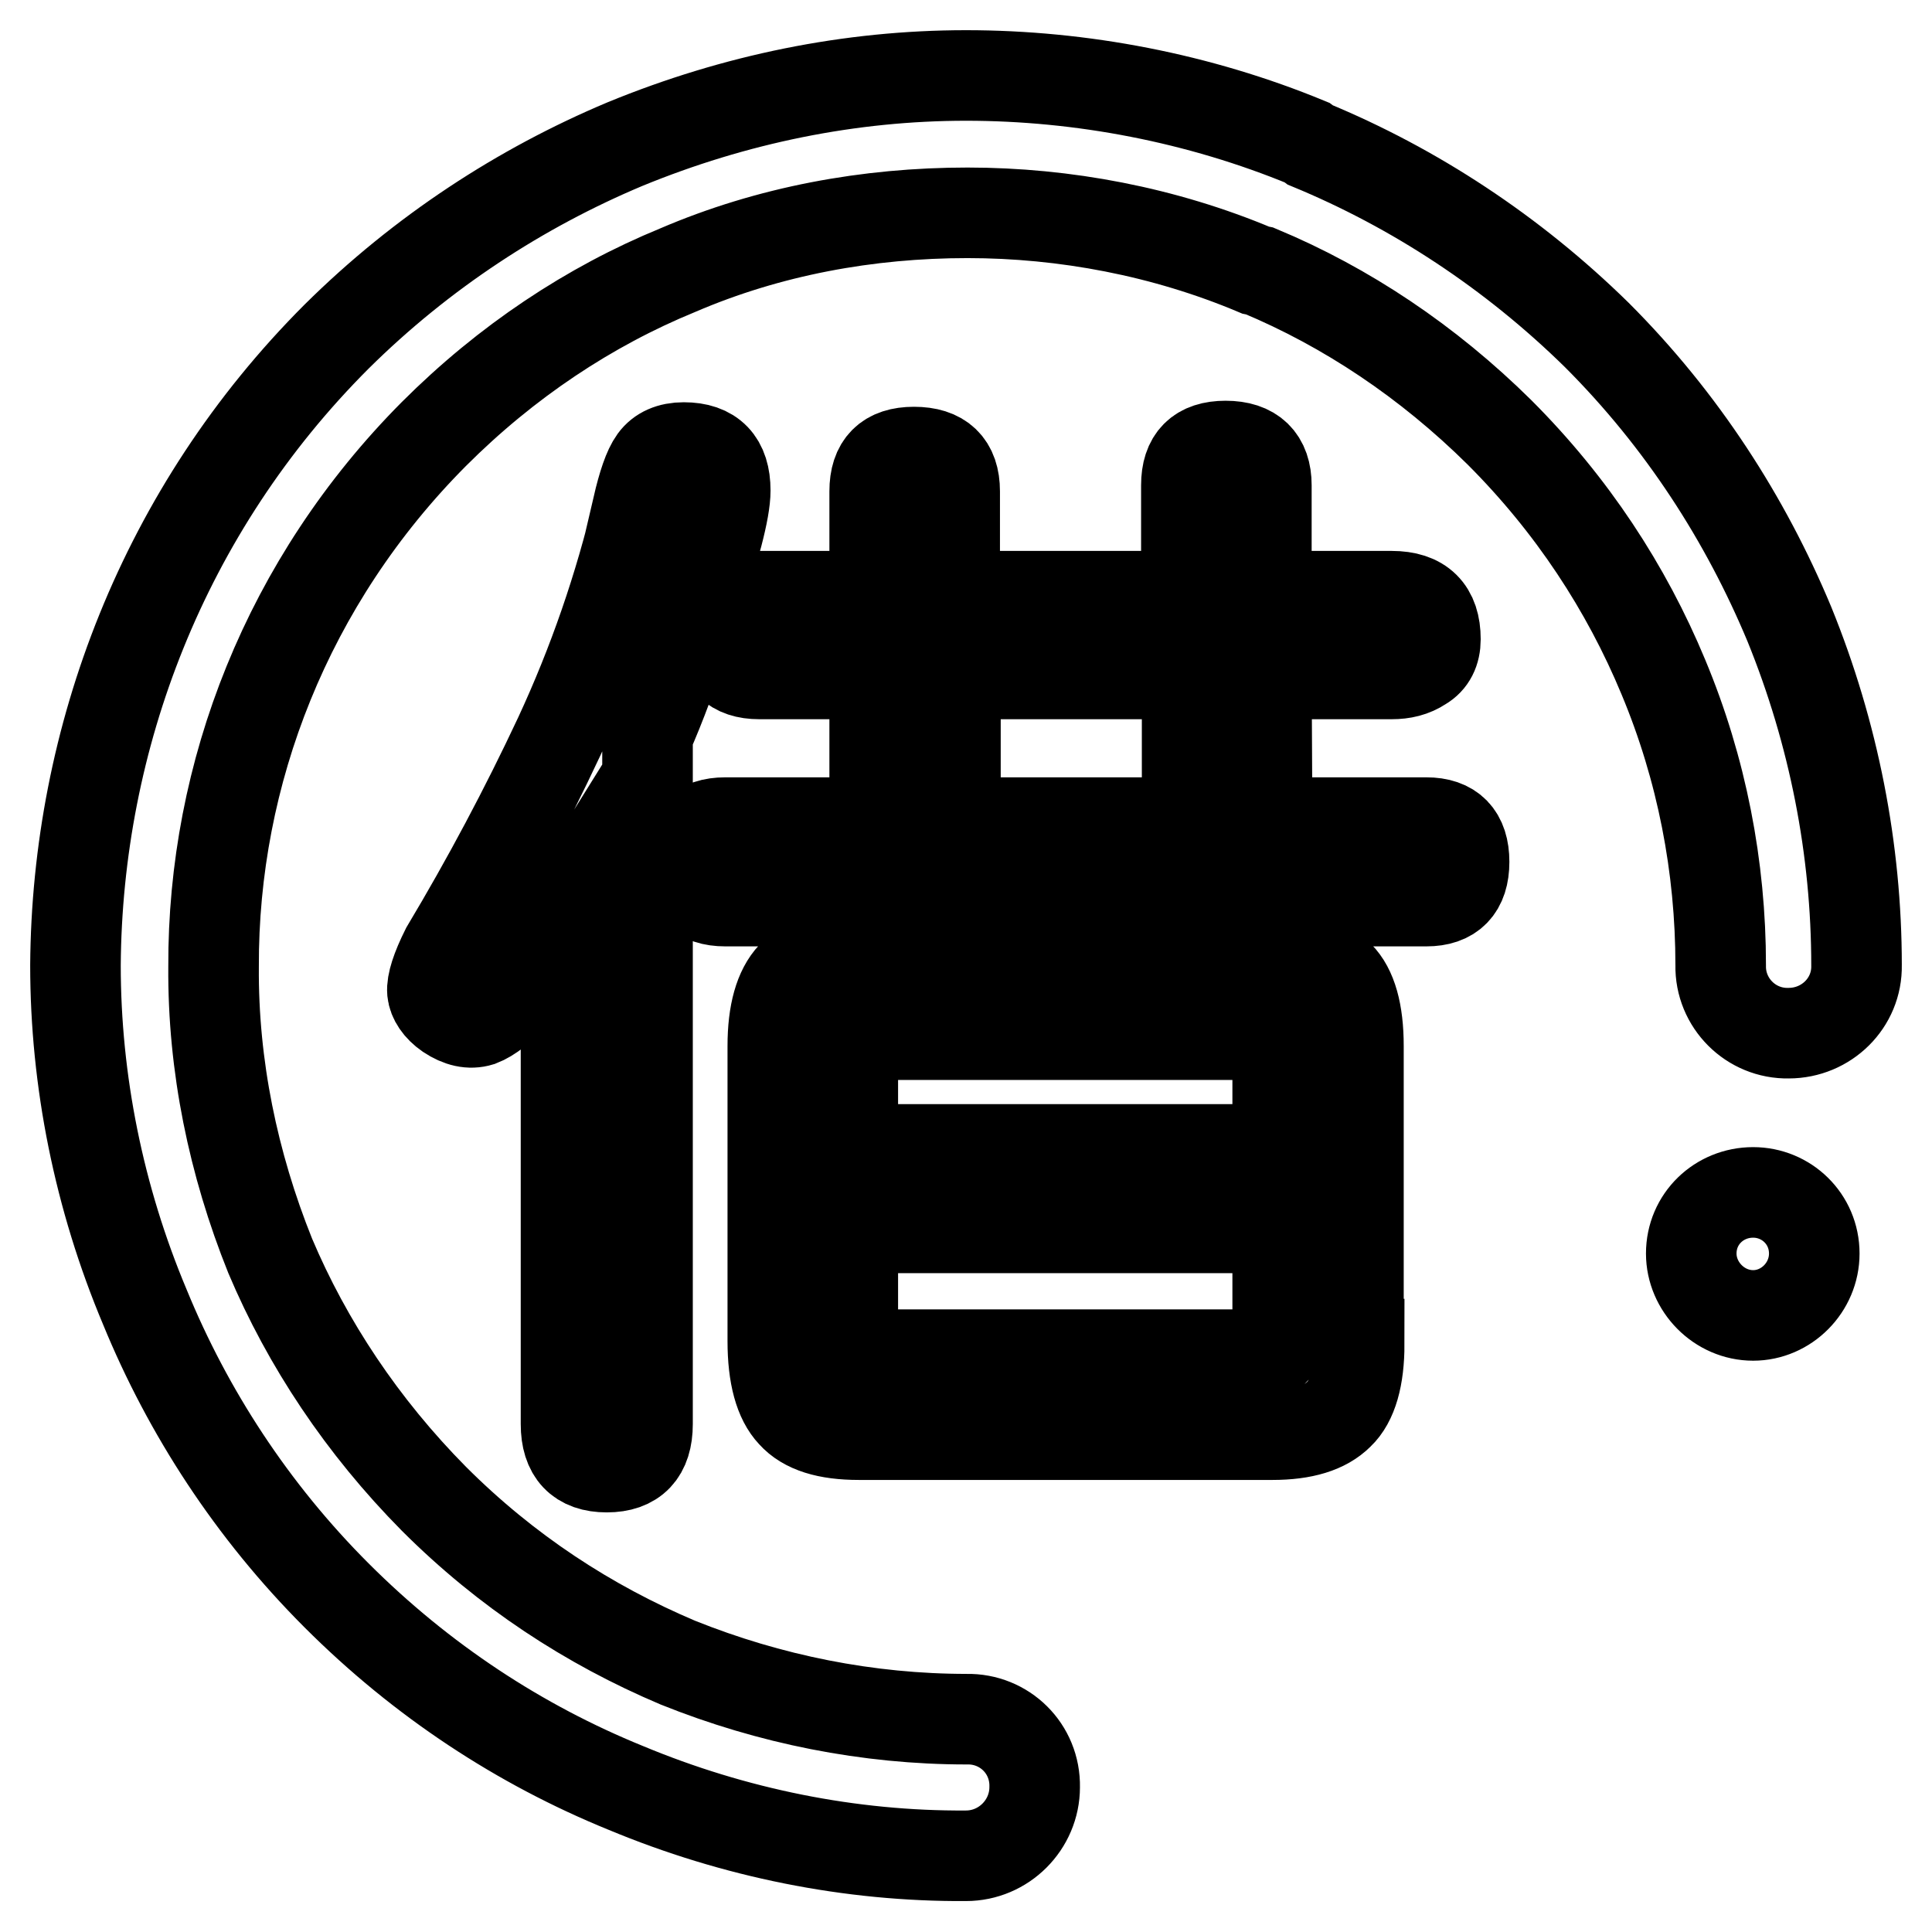
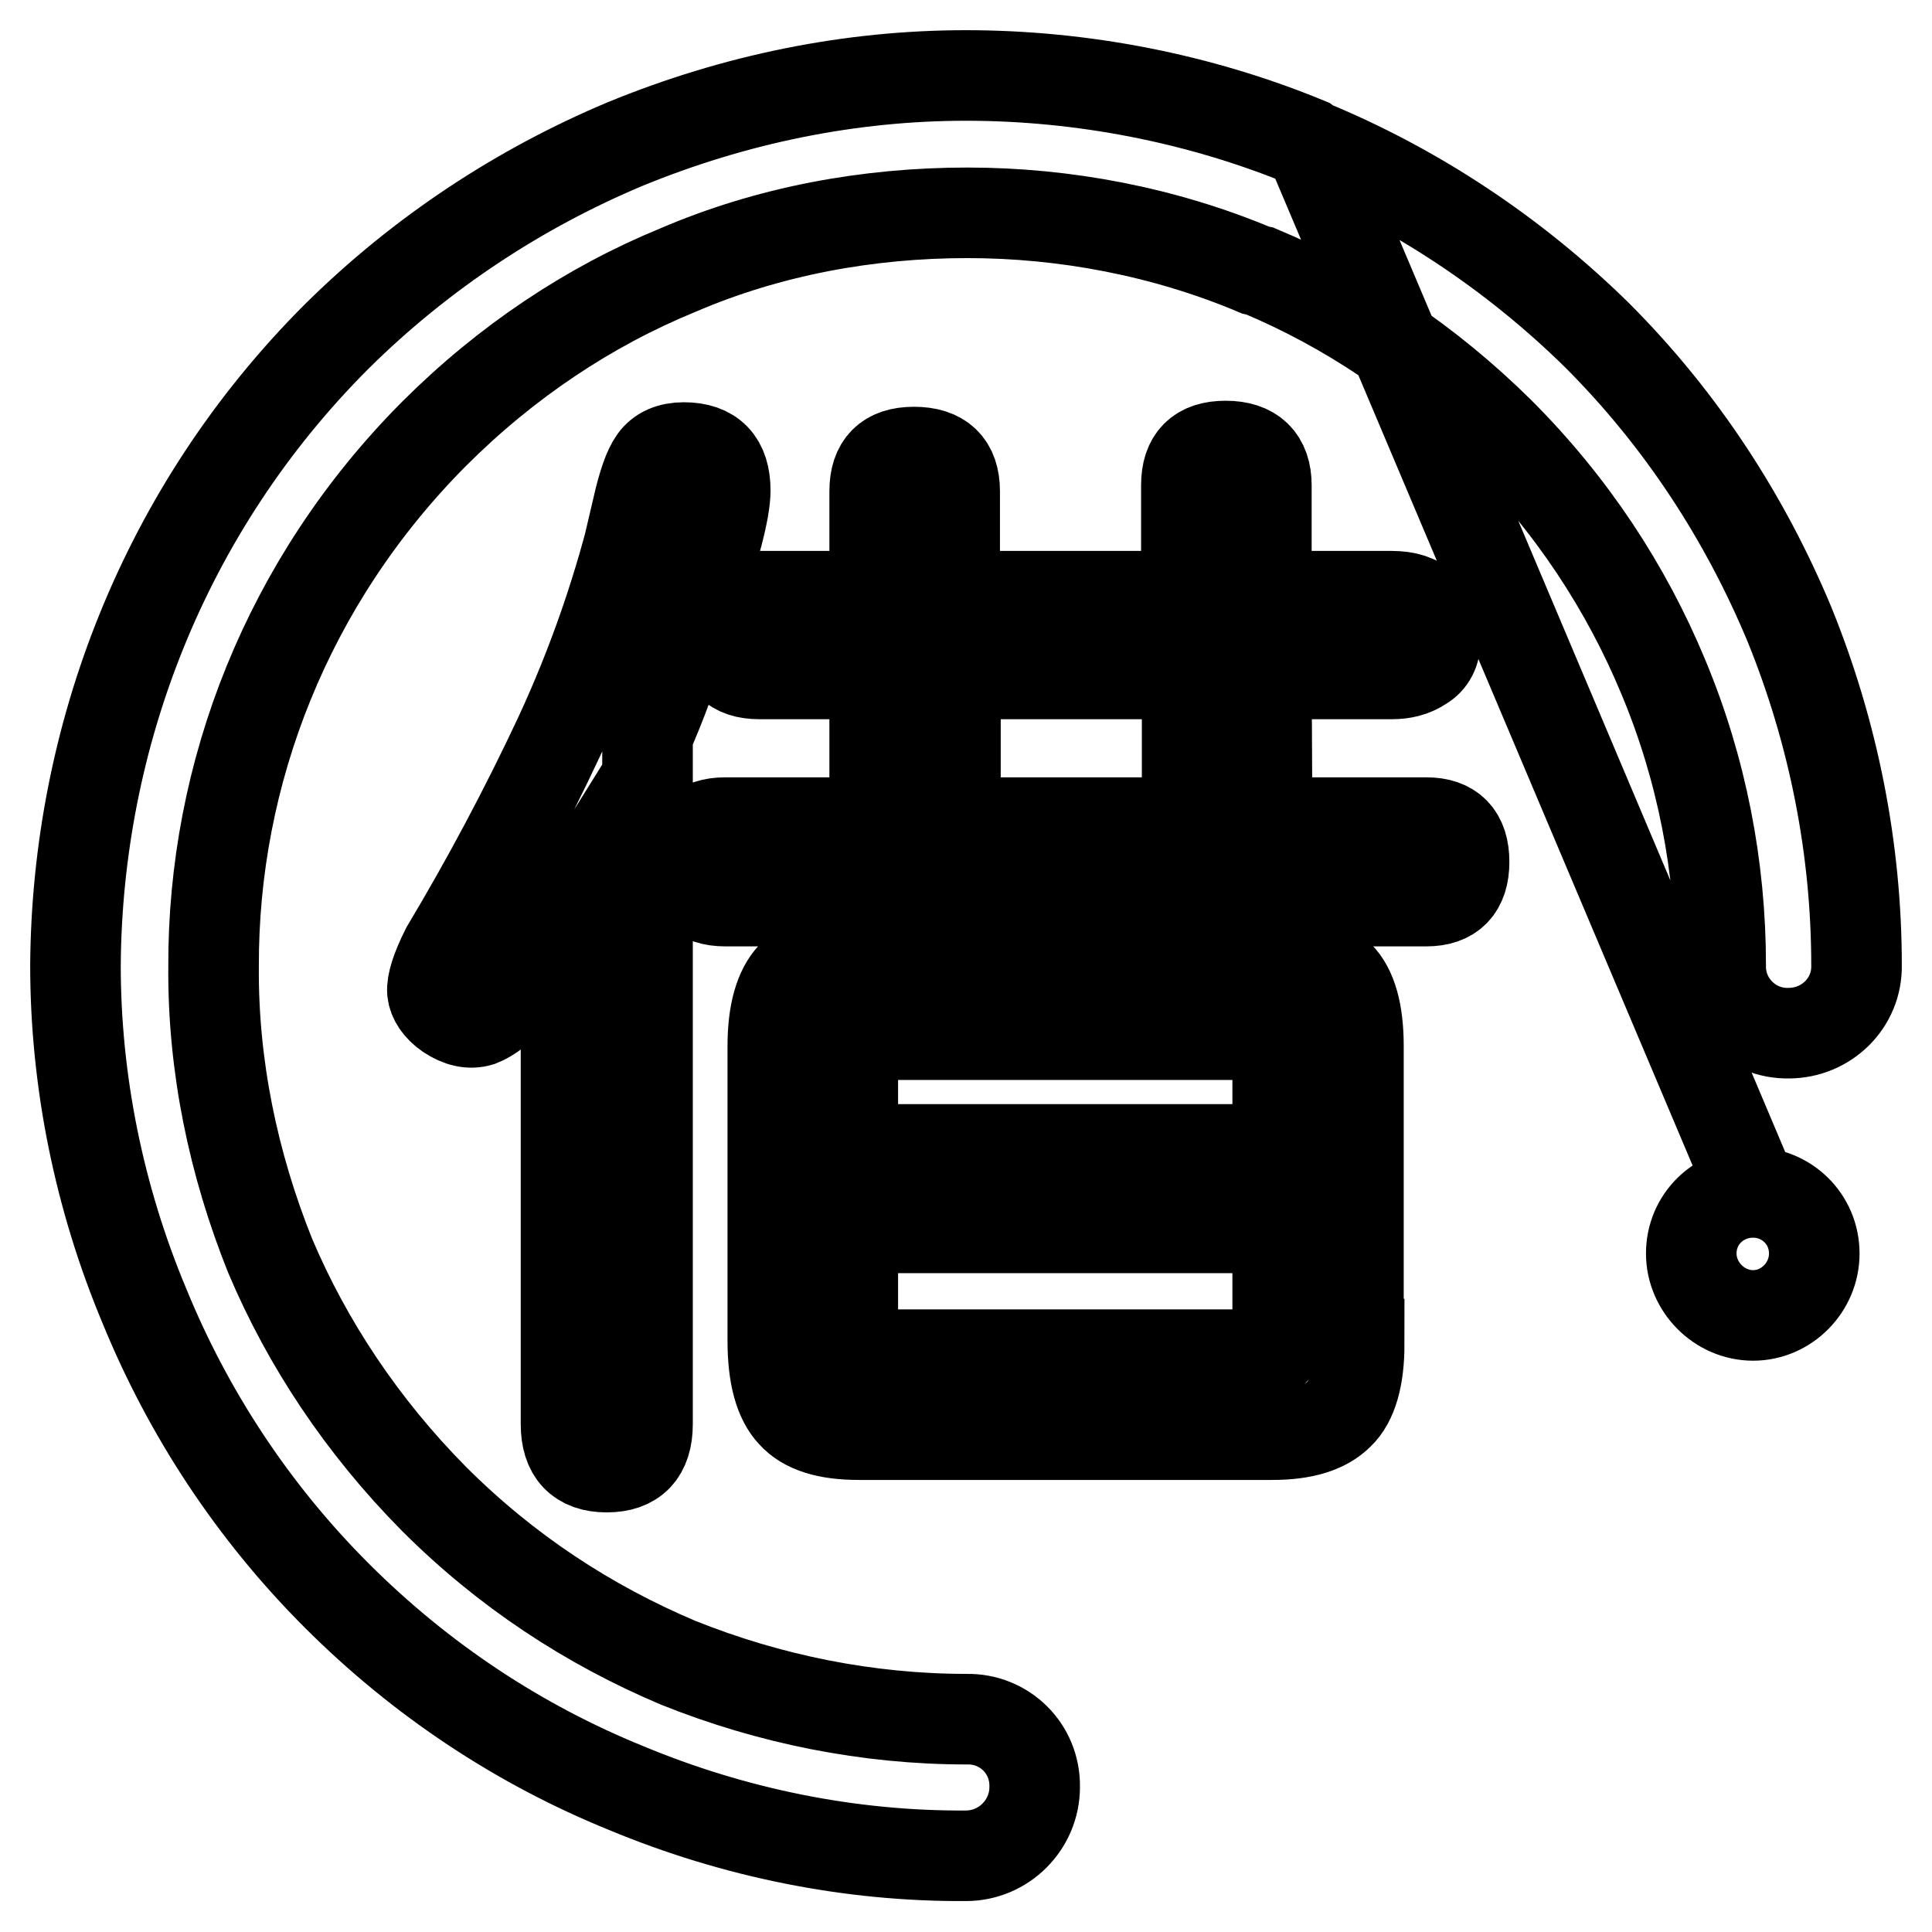
<svg xmlns="http://www.w3.org/2000/svg" version="1.1" x="0px" y="0px" viewBox="0 0 256 256" enable-background="new 0 0 256 256" xml:space="preserve">
  <g>
-     <path stroke-width="12" fill-opacity="0" stroke="#000000" d="M75,120.3c-0.5,0.8-0.9,1.5-1.3,2.3c-0.4,0.8-0.8,1.5-1.3,2.3c-0.7,1-1.3,2.1-1.9,3.3s-1.3,2.3-2.2,3.3 c-1.8,2.1-3.4,3.3-4.7,3.8c-1.3,0.4-2.7,0.1-4.2-0.9c-1.3-0.9-2-2-2.1-3c-0.1-1.1,0.5-3,1.8-5.6c5.5-9.2,10.5-18.6,15-28.2 c4.5-9.7,8-19.8,10.5-30.4h-0.1c0.7-3,1.4-5.1,2.2-6.2c0.8-1.1,2.1-1.7,3.9-1.7c3.7,0,5.5,1.9,5.5,5.7c0,2.6-1.4,7.9-4.1,15.7 c-1.3,4-2.5,7.3-3.5,10c-1,2.7-1.9,4.9-2.7,6.7v91.3c0,3.8-1.8,5.7-5.4,5.7c-3.6,0-5.4-1.9-5.4-5.7L75,120.3L75,120.3z M167.9,109 H189c3.3,0,5,1.7,5,5.2c0,3.5-1.7,5.2-5,5.2H96.1c-3.4,0-5.1-1.7-5.1-5.2c0-3.5,1.7-5.2,5.1-5.2h19.8V89.3h-15.3 c-3.4,0-5.1-1.7-5.1-5.1c0-3.5,1.7-5.2,5.1-5.2h15.3V65.1c0-3.5,1.7-5.2,5.2-5.2c3.6,0,5.4,1.7,5.4,5.2V79h30.7V64.3 c0-3.5,1.7-5.2,5.2-5.2c3.6,0,5.4,1.8,5.4,5.2V79h16.6c3.9,0,5.8,1.9,5.8,5.7c0,1.6-0.6,2.8-1.8,3.5c-1.2,0.8-2.5,1.1-4,1.1h-16.6 L167.9,109L167.9,109z M180.1,178.1c0,4.4-0.9,7.6-2.7,9.3c-1.8,1.8-4.7,2.7-8.8,2.7h-54.8c-4.2,0-7.1-0.9-8.8-2.8 c-1.7-1.8-2.6-5-2.6-9.6v-39.1c0-4.4,0.9-7.5,2.6-9.3c1.7-1.7,4.6-2.6,8.8-2.6h54.8c4.1,0,7.1,0.9,8.8,2.6c1.7,1.7,2.6,4.8,2.6,9.3 V178.1z M169.3,152.3v-12.9c0-1.5-0.6-2.3-1.8-2.3h-52.8c-1.1,0-1.7,0.8-1.7,2.3v12.9H169.3z M169.3,162.7H113v14.4 c0,1.6,0.6,2.4,1.7,2.4h52.8c1.2,0,1.8-0.8,1.8-2.4V162.7z M126.6,109h30.7V89.3h-30.7V109z M173.6,19.2l-0.4-0.3 C158.9,13,143.3,10,128,10c-15.3,0-30.6,3.1-45.2,9.1C69,24.9,55.9,33.4,44.6,44.6c-23,23-34.4,53.3-34.6,83.3 c0,15.3,3.1,30.8,9.2,45.3c5.7,13.9,14.2,27,25.4,38.2c11.3,11.3,24.3,19.8,38.3,25.5c14.4,6,29.8,9.1,45.1,9c5,0,9.1-4.1,9.1-9.1 c0.1-5.1-4-9.1-9-9c-13.1,0-26.1-2.6-38.3-7.5c-11.8-5-22.7-12.1-32.3-21.7c-9.5-9.6-16.8-20.6-21.7-32.2 c-4.9-12.2-7.6-25.2-7.5-38.3c-0.1-25.6,9.8-51.1,29.2-70.6c9.6-9.6,20.6-16.9,32.3-21.7c12.1-5.2,25.2-7.6,38.4-7.6 c12.9,0,26.1,2.5,38.2,7.6l0.5,0.1c11.5,4.8,22.3,12,31.8,21.4c9.6,9.6,16.8,20.6,21.7,32.4c5.1,12.2,7.6,25.2,7.6,38.2 c-0.1,5,4,9.1,9,9c5,0,9.1-4,9-9c0-15.3-3-30.7-8.9-45.2c-5.8-13.9-14.2-27-25.5-38.3C200.4,33.4,187.4,24.9,173.6,19.2L173.6,19.2 z M232.3,158L232.3,158c-4.5,0-8.2,3.5-8.2,8.1c0,4.4,3.7,8.2,8.2,8.2c4.4,0,8.1-3.7,8.1-8.2C240.4,161.5,236.7,158,232.3,158 L232.3,158z" />
+     <path stroke-width="12" fill-opacity="0" stroke="#000000" d="M75,120.3c-0.5,0.8-0.9,1.5-1.3,2.3c-0.4,0.8-0.8,1.5-1.3,2.3c-0.7,1-1.3,2.1-1.9,3.3s-1.3,2.3-2.2,3.3 c-1.8,2.1-3.4,3.3-4.7,3.8c-1.3,0.4-2.7,0.1-4.2-0.9c-1.3-0.9-2-2-2.1-3c-0.1-1.1,0.5-3,1.8-5.6c5.5-9.2,10.5-18.6,15-28.2 c4.5-9.7,8-19.8,10.5-30.4h-0.1c0.7-3,1.4-5.1,2.2-6.2c0.8-1.1,2.1-1.7,3.9-1.7c3.7,0,5.5,1.9,5.5,5.7c0,2.6-1.4,7.9-4.1,15.7 c-1.3,4-2.5,7.3-3.5,10c-1,2.7-1.9,4.9-2.7,6.7v91.3c0,3.8-1.8,5.7-5.4,5.7c-3.6,0-5.4-1.9-5.4-5.7L75,120.3L75,120.3z M167.9,109 H189c3.3,0,5,1.7,5,5.2c0,3.5-1.7,5.2-5,5.2H96.1c-3.4,0-5.1-1.7-5.1-5.2c0-3.5,1.7-5.2,5.1-5.2h19.8V89.3h-15.3 c-3.4,0-5.1-1.7-5.1-5.1c0-3.5,1.7-5.2,5.1-5.2h15.3V65.1c0-3.5,1.7-5.2,5.2-5.2c3.6,0,5.4,1.7,5.4,5.2V79h30.7V64.3 c0-3.5,1.7-5.2,5.2-5.2c3.6,0,5.4,1.8,5.4,5.2V79h16.6c3.9,0,5.8,1.9,5.8,5.7c0,1.6-0.6,2.8-1.8,3.5c-1.2,0.8-2.5,1.1-4,1.1h-16.6 L167.9,109L167.9,109z M180.1,178.1c0,4.4-0.9,7.6-2.7,9.3c-1.8,1.8-4.7,2.7-8.8,2.7h-54.8c-4.2,0-7.1-0.9-8.8-2.8 c-1.7-1.8-2.6-5-2.6-9.6v-39.1c0-4.4,0.9-7.5,2.6-9.3c1.7-1.7,4.6-2.6,8.8-2.6h54.8c4.1,0,7.1,0.9,8.8,2.6c1.7,1.7,2.6,4.8,2.6,9.3 V178.1z M169.3,152.3v-12.9c0-1.5-0.6-2.3-1.8-2.3h-52.8c-1.1,0-1.7,0.8-1.7,2.3v12.9H169.3z M169.3,162.7H113v14.4 c0,1.6,0.6,2.4,1.7,2.4h52.8c1.2,0,1.8-0.8,1.8-2.4V162.7z M126.6,109h30.7V89.3h-30.7V109z M173.6,19.2l-0.4-0.3 C158.9,13,143.3,10,128,10c-15.3,0-30.6,3.1-45.2,9.1C69,24.9,55.9,33.4,44.6,44.6c-23,23-34.4,53.3-34.6,83.3 c0,15.3,3.1,30.8,9.2,45.3c5.7,13.9,14.2,27,25.4,38.2c11.3,11.3,24.3,19.8,38.3,25.5c14.4,6,29.8,9.1,45.1,9c5,0,9.1-4.1,9.1-9.1 c0.1-5.1-4-9.1-9-9c-13.1,0-26.1-2.6-38.3-7.5c-11.8-5-22.7-12.1-32.3-21.7c-9.5-9.6-16.8-20.6-21.7-32.2 c-4.9-12.2-7.6-25.2-7.5-38.3c-0.1-25.6,9.8-51.1,29.2-70.6c9.6-9.6,20.6-16.9,32.3-21.7c12.1-5.2,25.2-7.6,38.4-7.6 c12.9,0,26.1,2.5,38.2,7.6l0.5,0.1c11.5,4.8,22.3,12,31.8,21.4c9.6,9.6,16.8,20.6,21.7,32.4c5.1,12.2,7.6,25.2,7.6,38.2 c-0.1,5,4,9.1,9,9c5,0,9.1-4,9-9c0-15.3-3-30.7-8.9-45.2c-5.8-13.9-14.2-27-25.5-38.3C200.4,33.4,187.4,24.9,173.6,19.2L173.6,19.2 z L232.3,158c-4.5,0-8.2,3.5-8.2,8.1c0,4.4,3.7,8.2,8.2,8.2c4.4,0,8.1-3.7,8.1-8.2C240.4,161.5,236.7,158,232.3,158 L232.3,158z" />
  </g>
</svg>